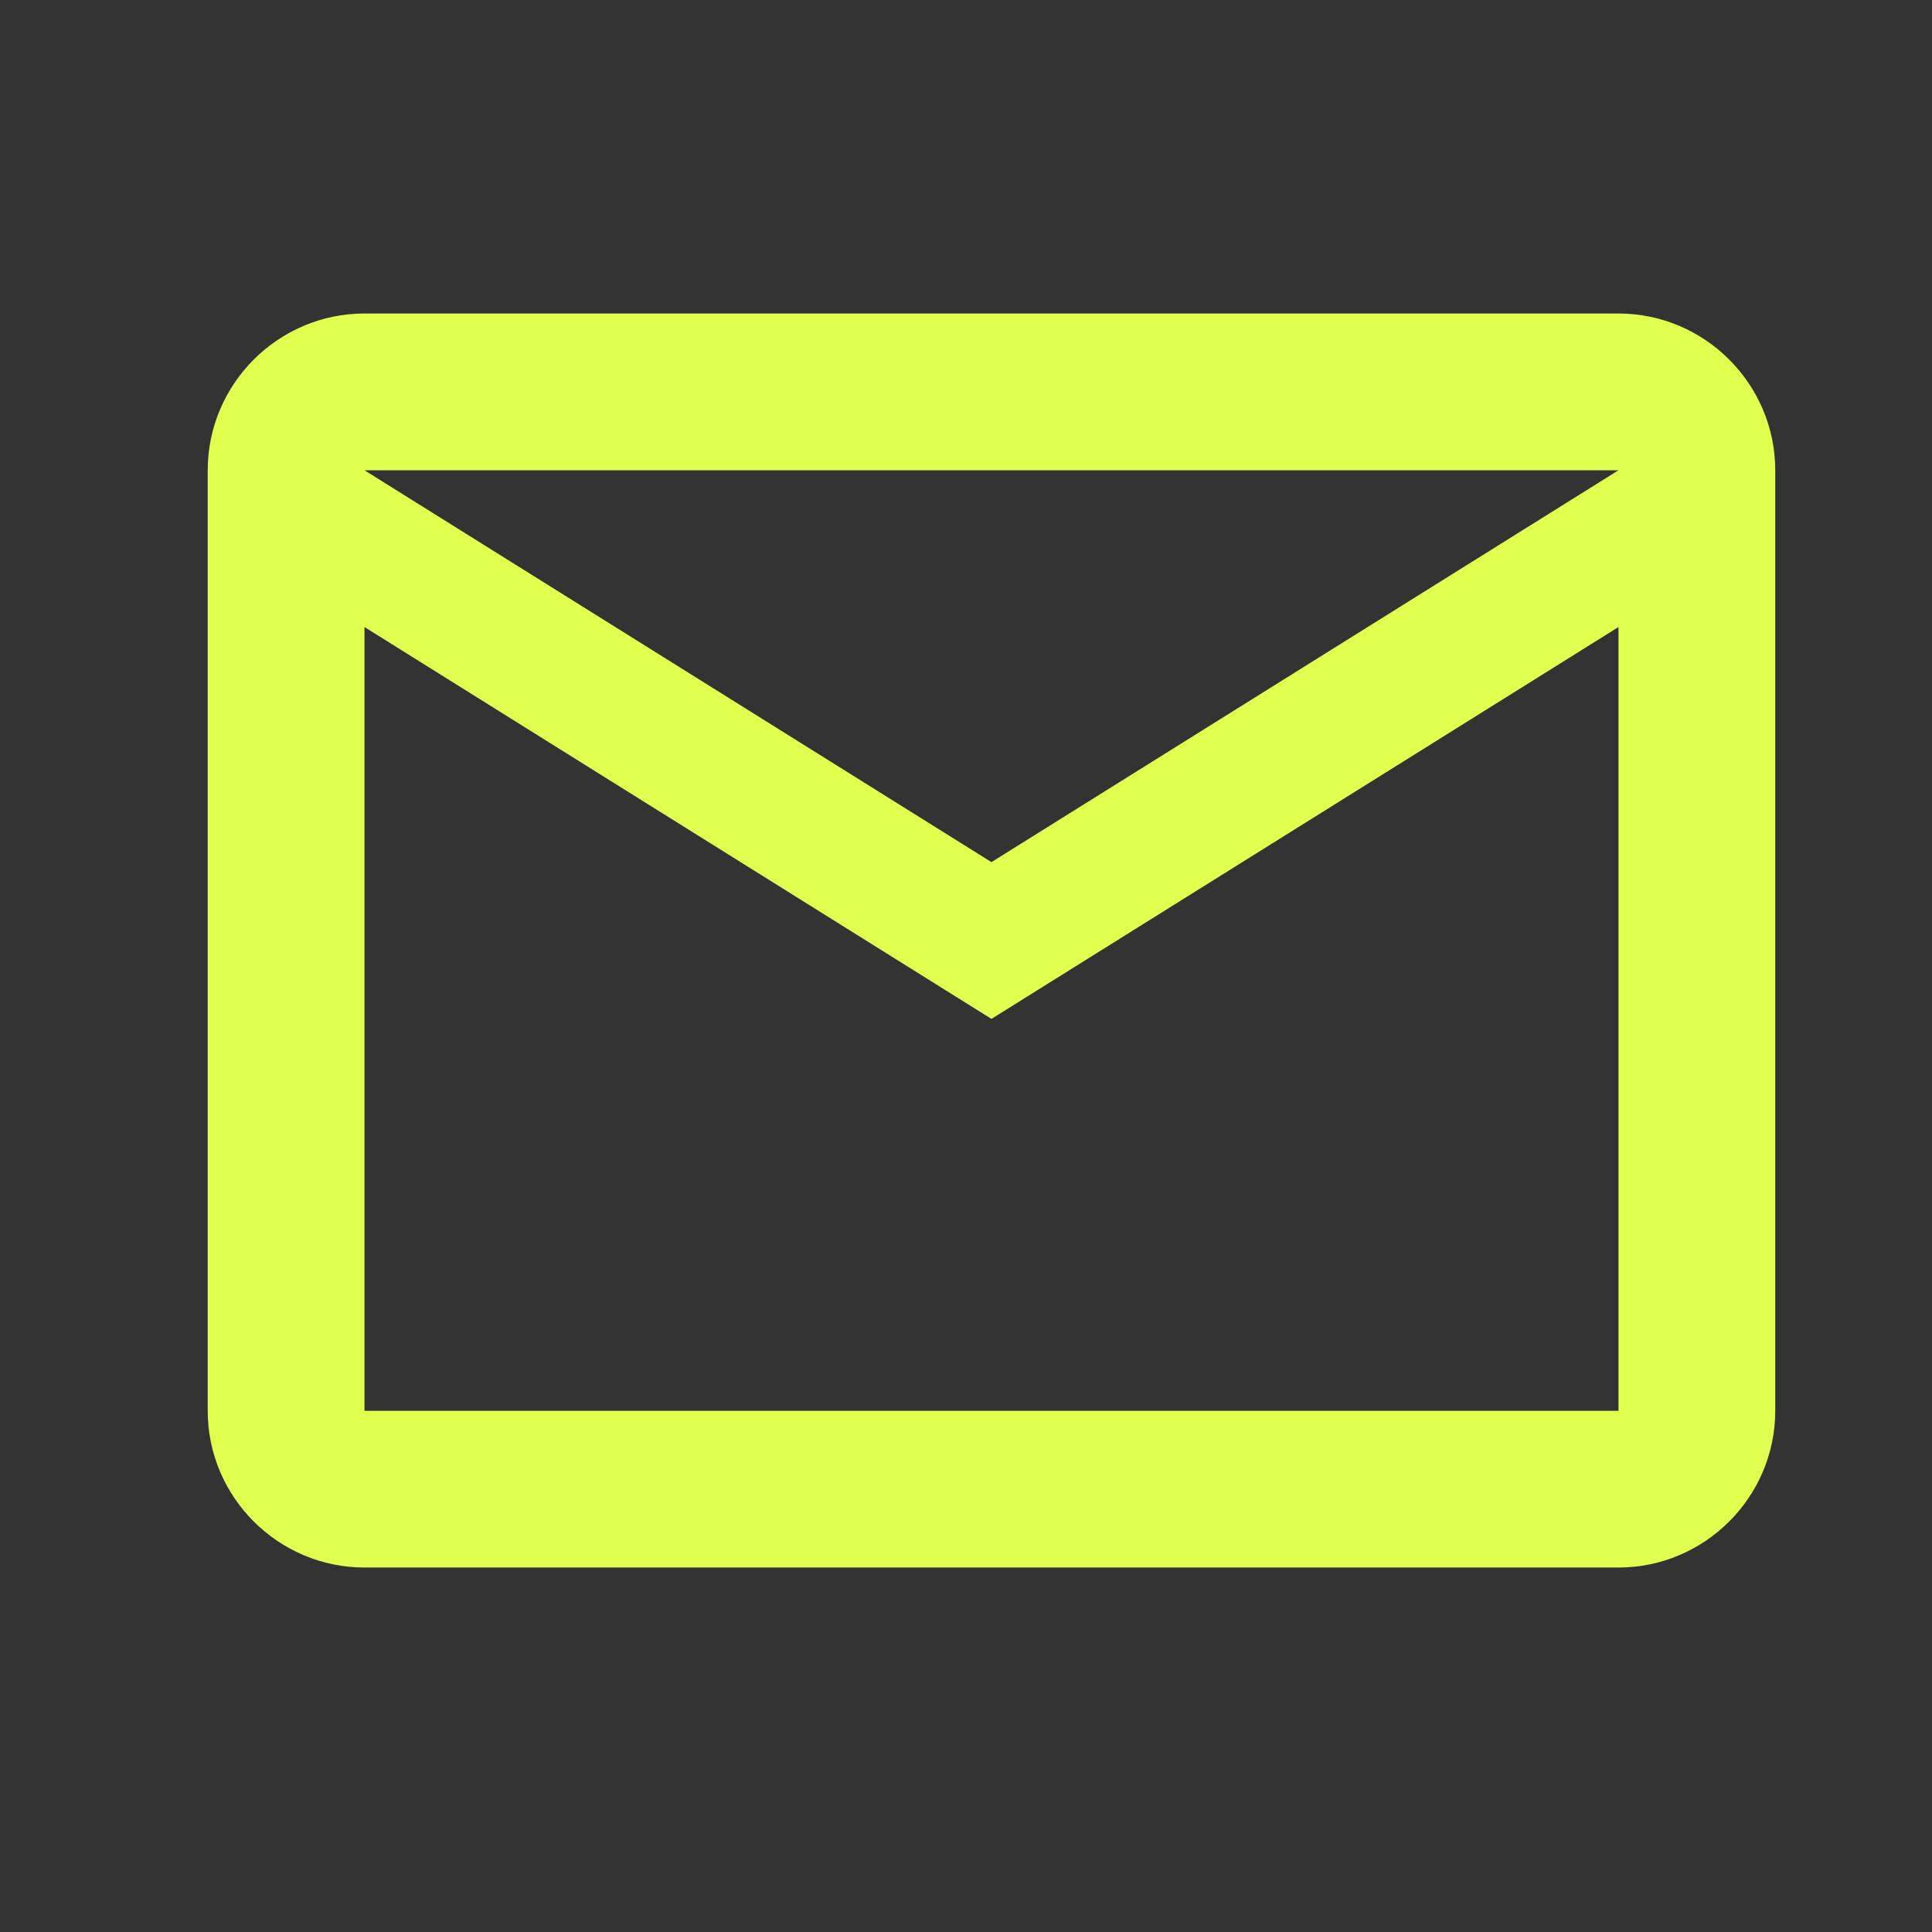
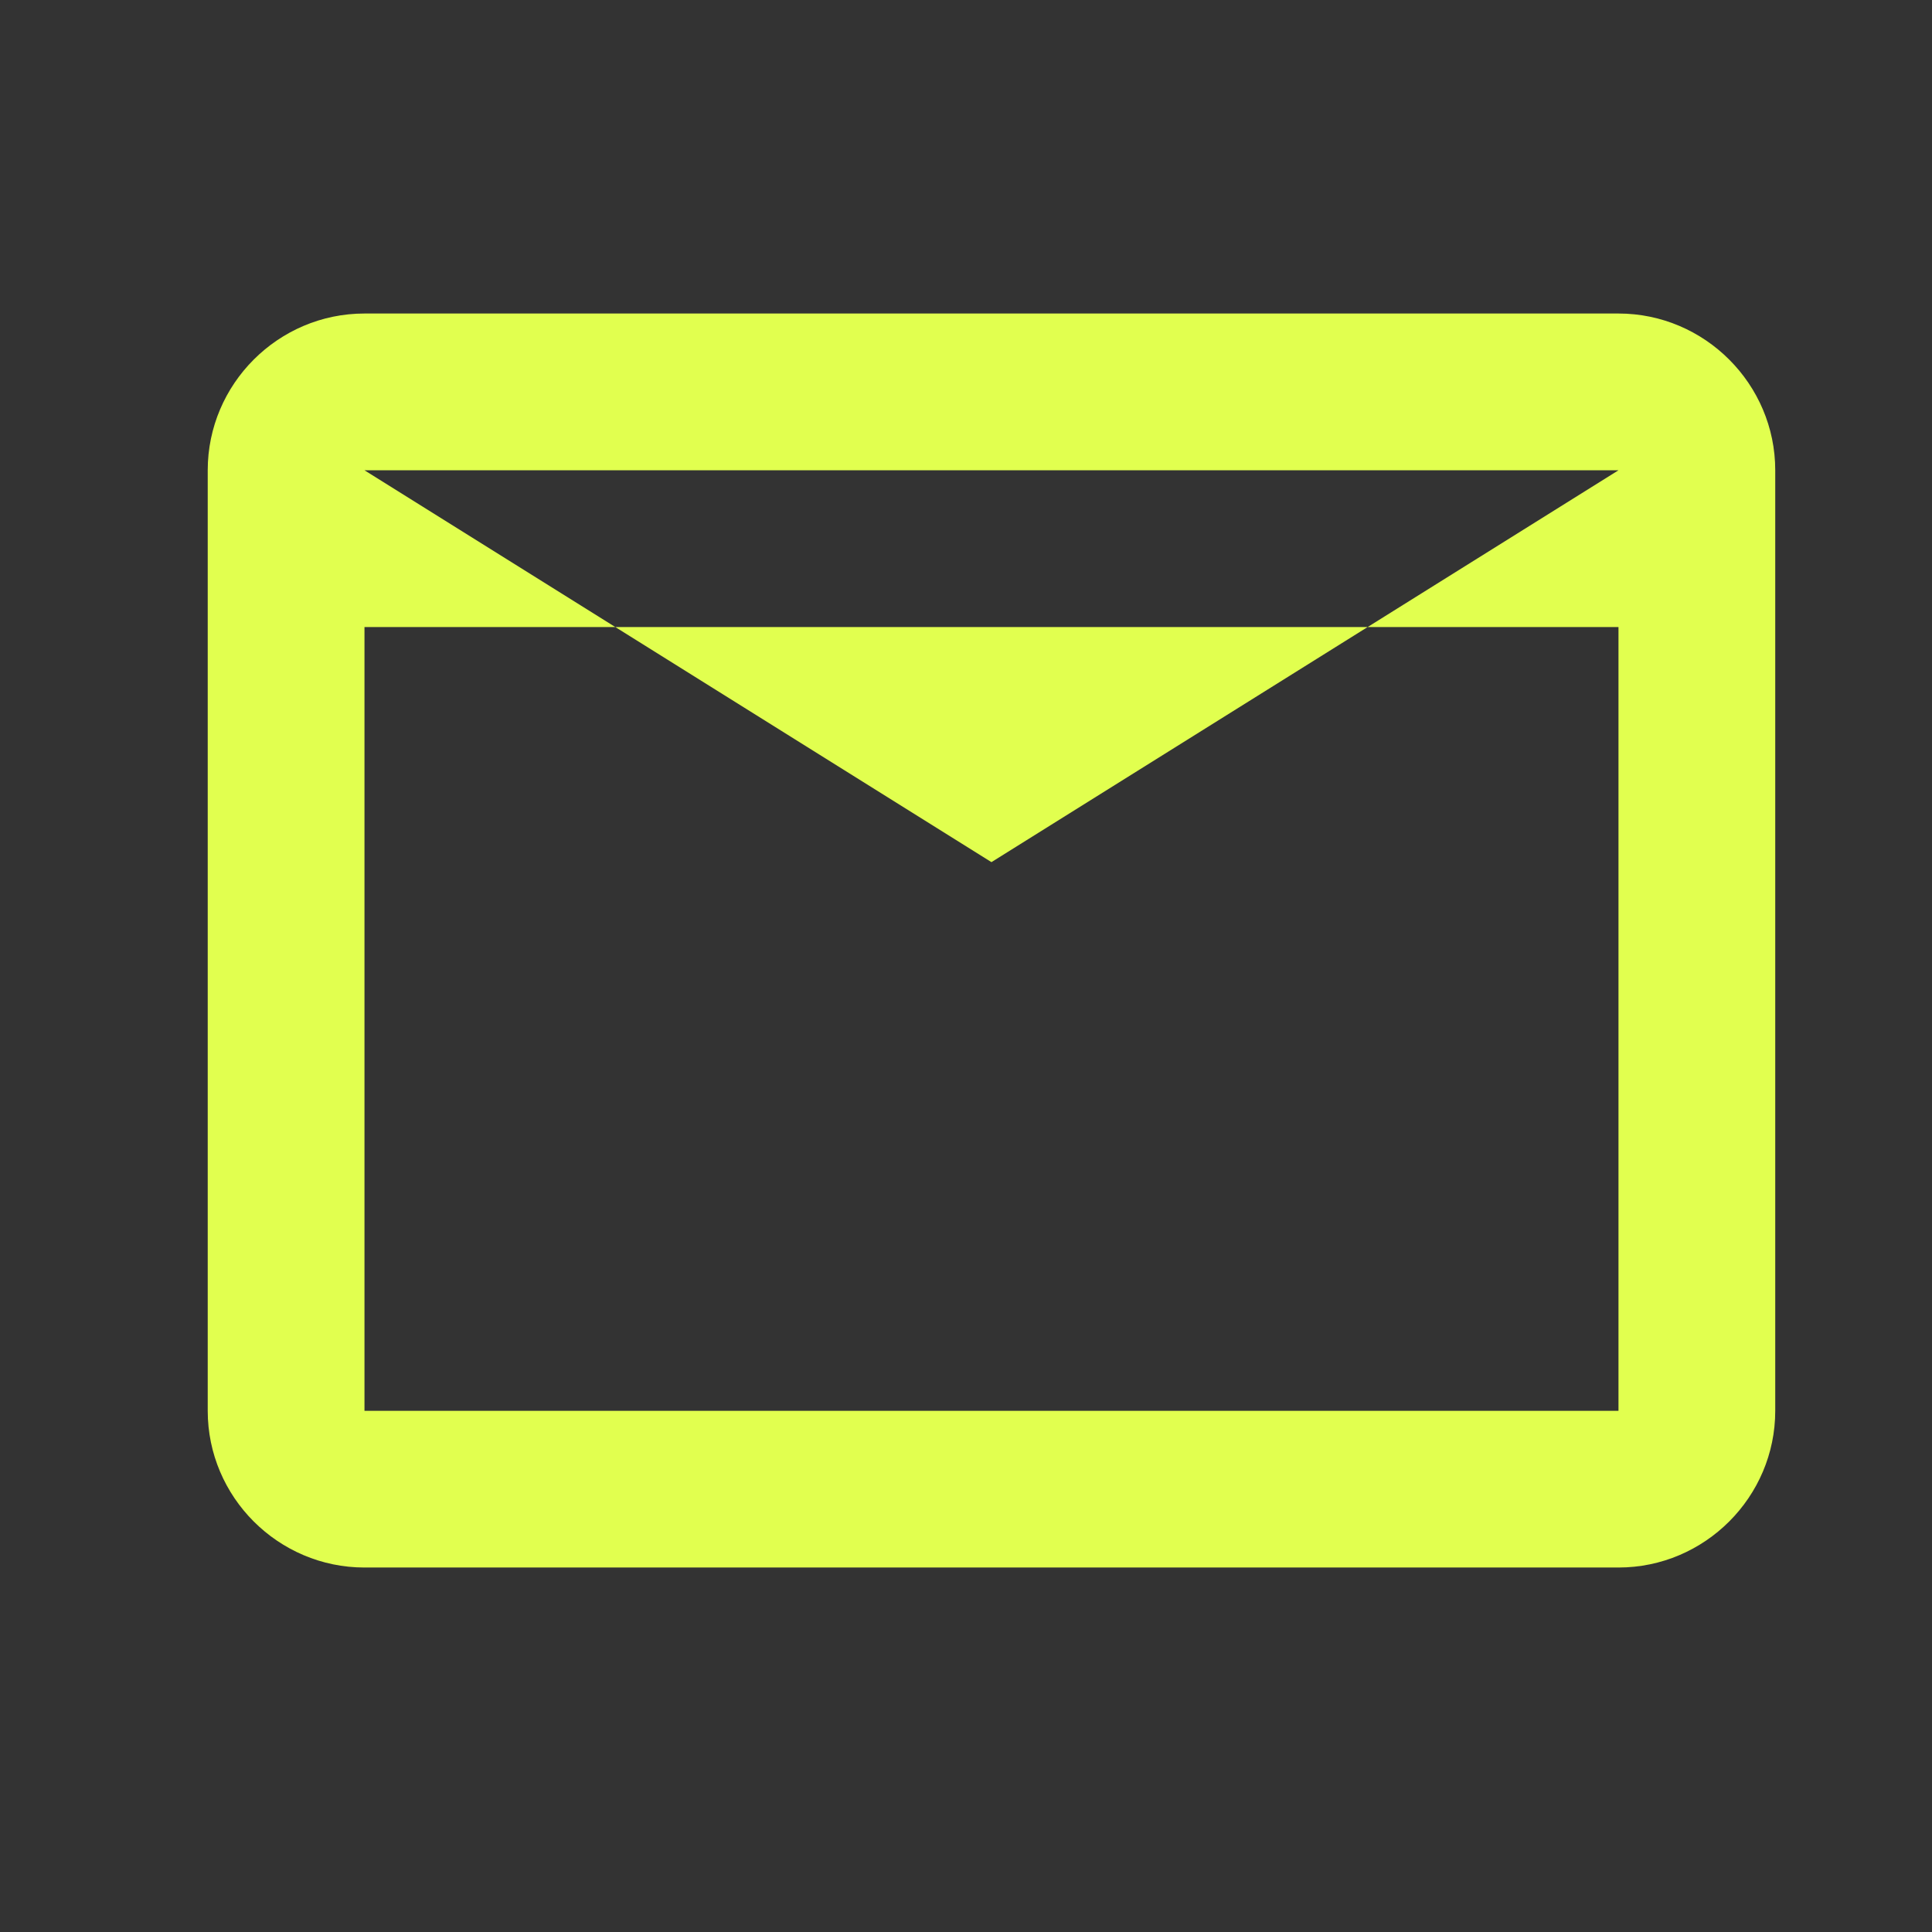
<svg xmlns="http://www.w3.org/2000/svg" width="29" height="29" viewBox="0 0 29 29" fill="none">
  <rect x="0" y="0" width="29" height="29" fill="#333333" stroke="none" />
-   <path d="M26.647 7.059C26.647 5.765 25.588 4.706 24.294 4.706H5.471C4.176 4.706 3.118 5.765 3.118 7.059V21.177C3.118 22.471 4.176 23.529 5.471 23.529H24.294C25.588 23.529 26.647 22.471 26.647 21.177V7.059ZM24.294 7.059L14.882 12.941L5.471 7.059H24.294ZM24.294 21.177H5.471V9.412L14.882 15.294L24.294 9.412V21.177Z" fill="#E1FF4F" />
+   <path d="M26.647 7.059C26.647 5.765 25.588 4.706 24.294 4.706H5.471C4.176 4.706 3.118 5.765 3.118 7.059V21.177C3.118 22.471 4.176 23.529 5.471 23.529H24.294C25.588 23.529 26.647 22.471 26.647 21.177V7.059ZM24.294 7.059L14.882 12.941L5.471 7.059H24.294ZM24.294 21.177H5.471V9.412L24.294 9.412V21.177Z" fill="#E1FF4F" />
</svg>